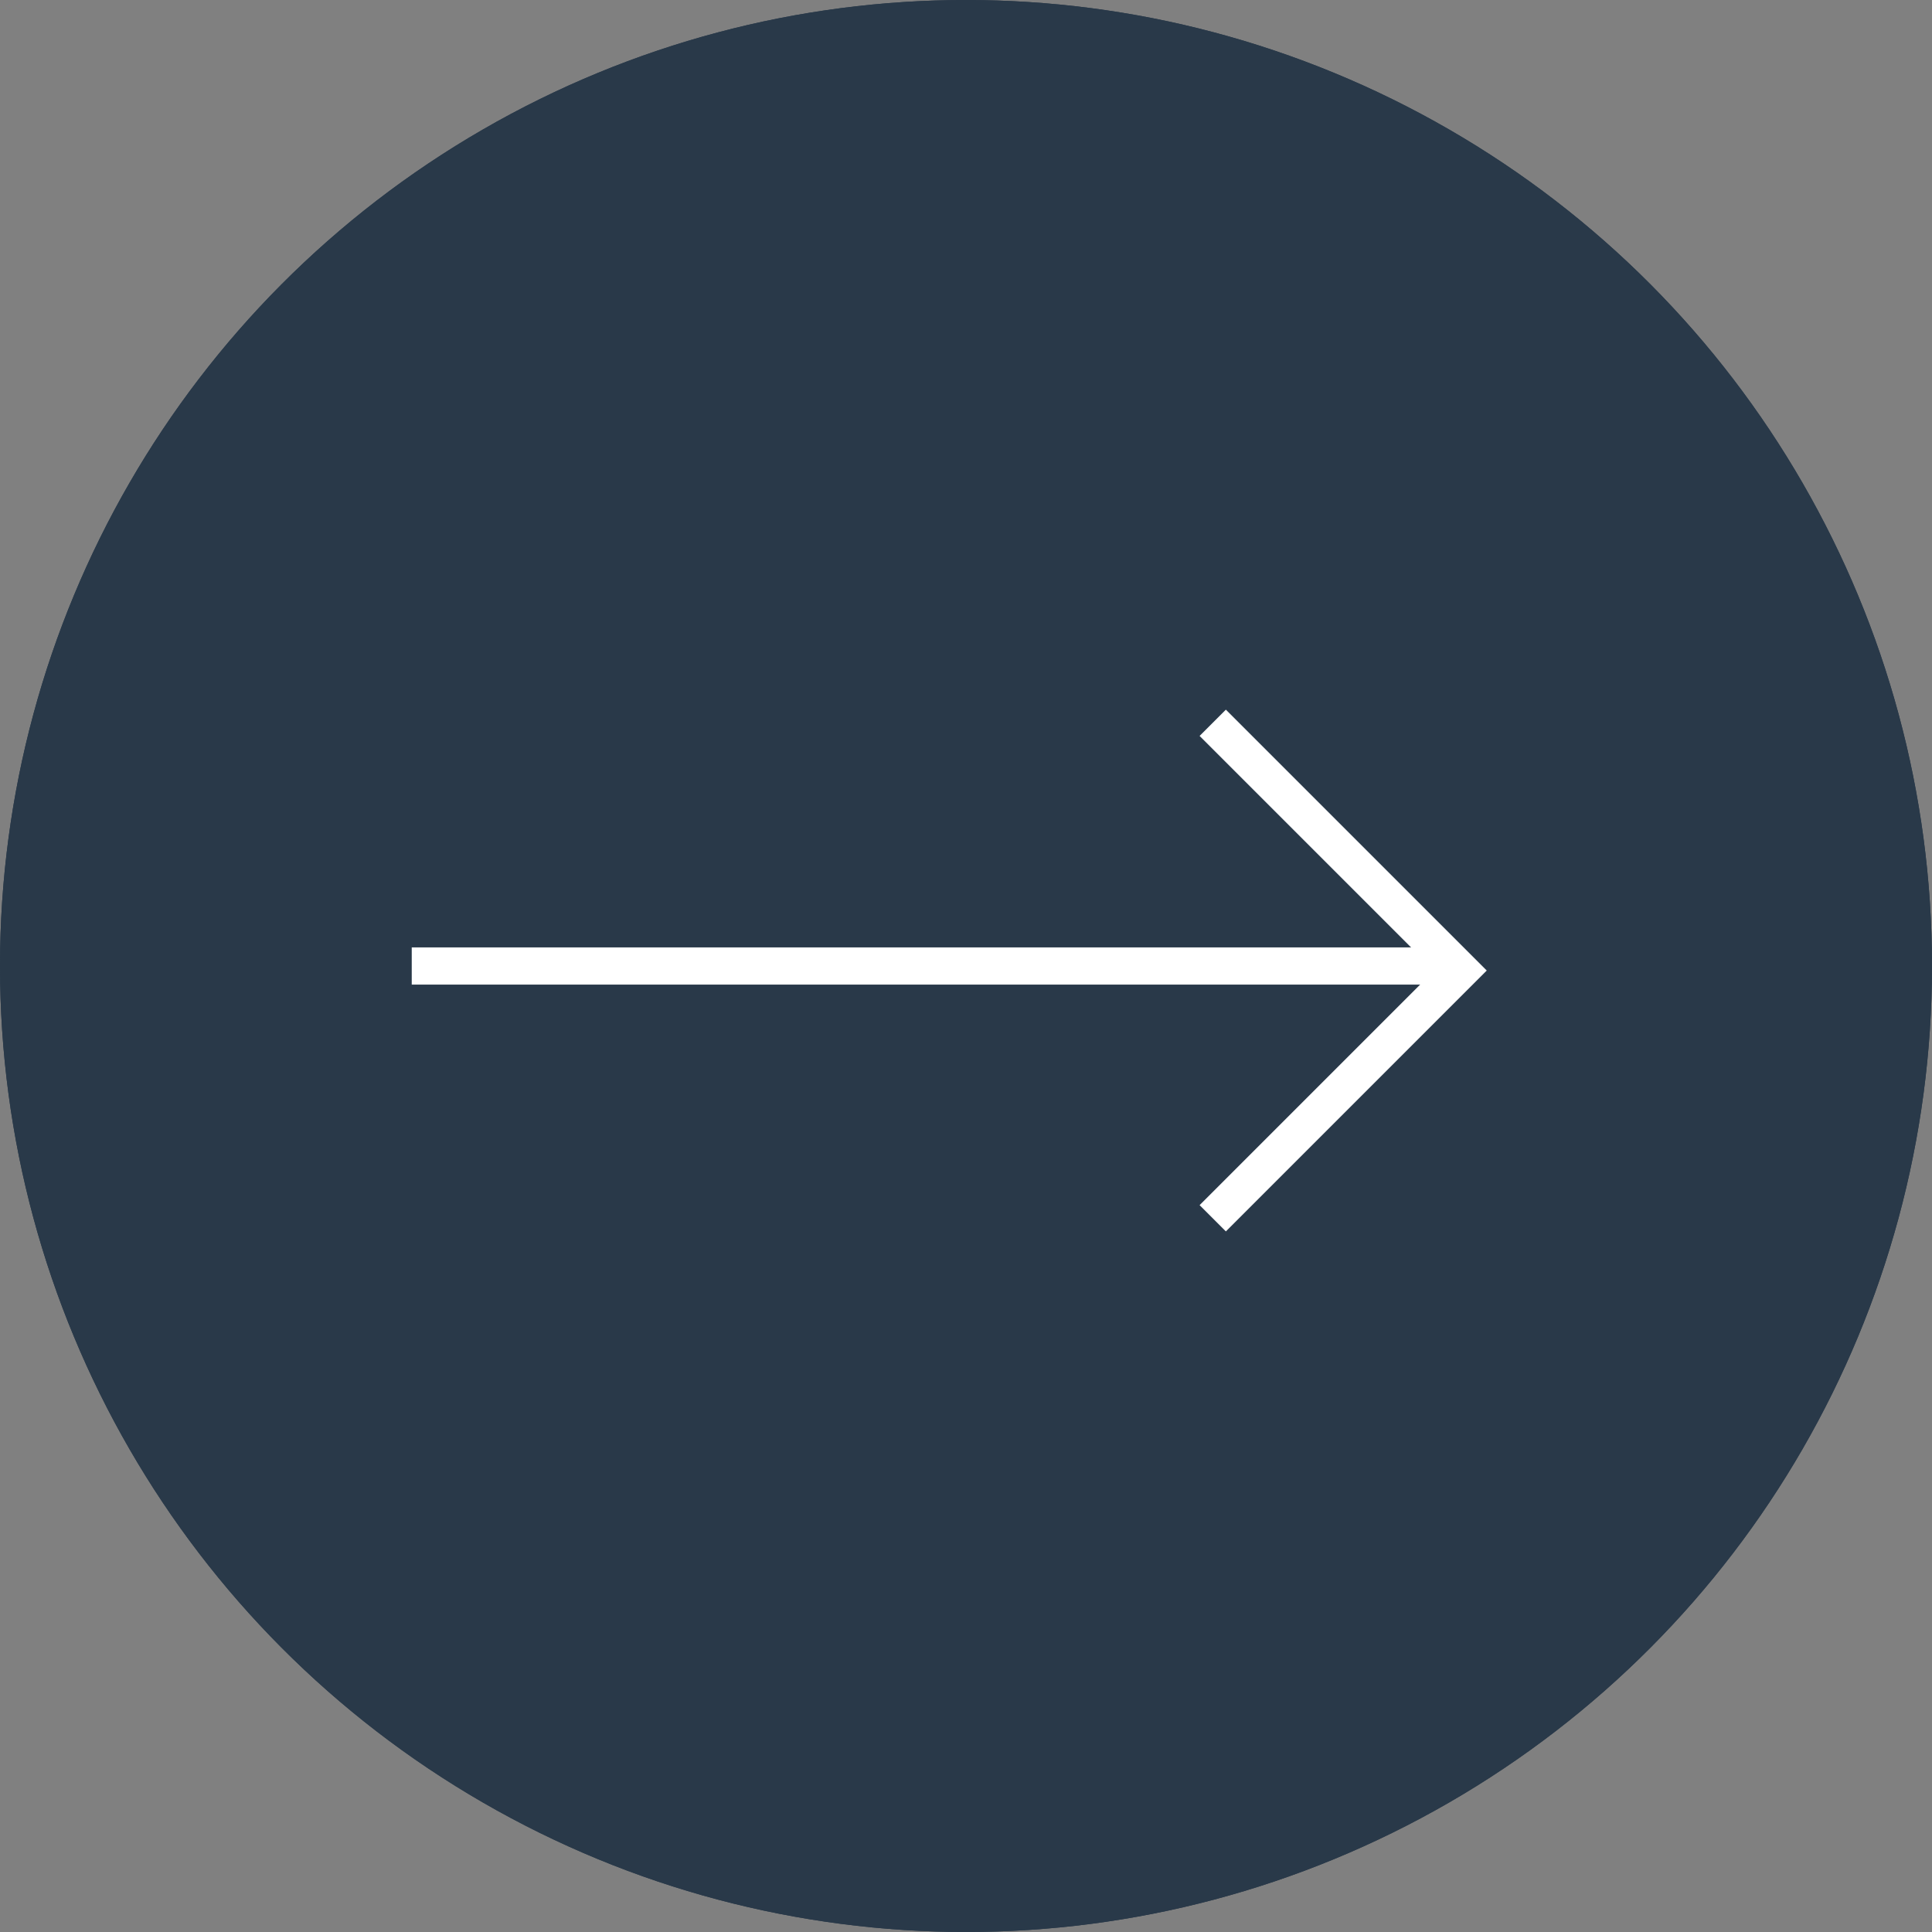
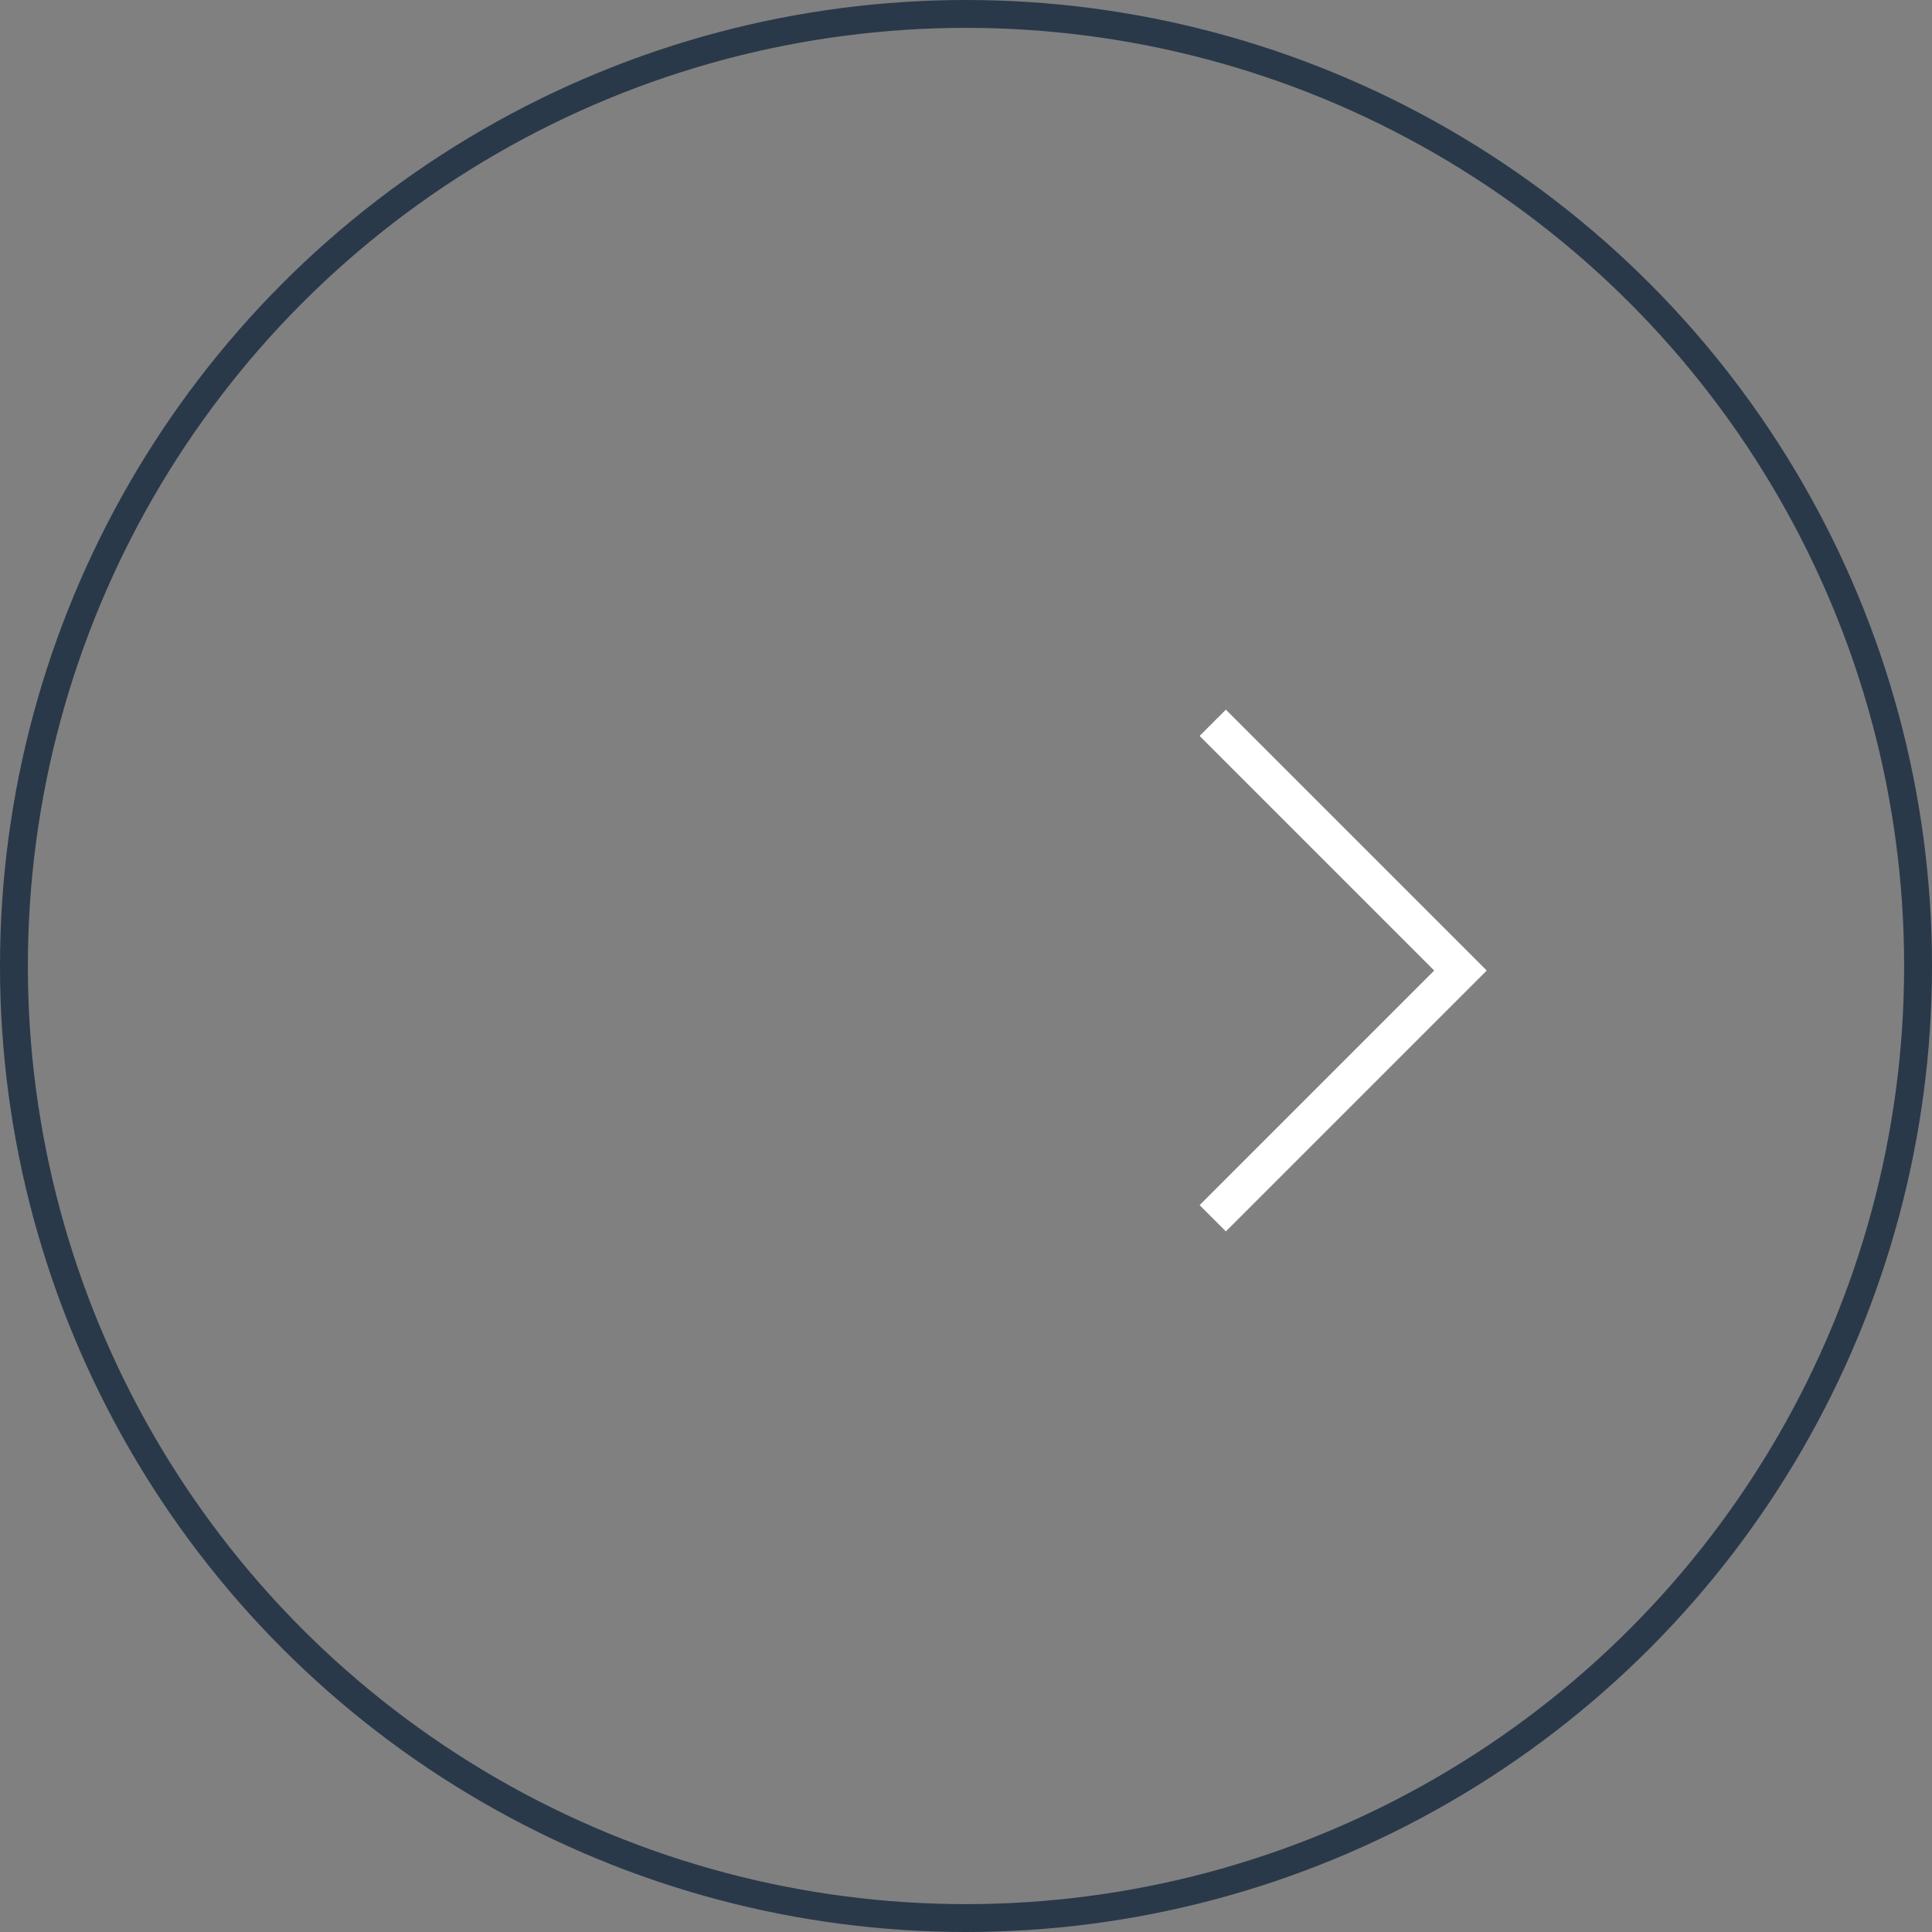
<svg xmlns="http://www.w3.org/2000/svg" id="Component_37_5" data-name="Component 37 – 5" width="52" height="52" viewBox="0 0 52 52">
  <rect x="0" y="0" width="52" height="52" fill="#808080" stroke="none" />
  <g id="Ellipse_4" data-name="Ellipse 4" transform="translate(52 52) rotate(180)" fill="#293949" stroke="#293949" stroke-width="0.75">
-     <circle cx="26" cy="26" r="26" stroke="none" />
    <circle cx="26" cy="26" r="25.625" fill="none" />
  </g>
  <g id="Group_71035" data-name="Group 71035" transform="translate(-137 -1613)">
-     <path id="Path_13049" data-name="Path 13049" d="M40.918,26H12.669" transform="translate(189 1665) rotate(180)" fill="none" stroke="#fff" stroke-width="1" />
    <path id="Path_13050" data-name="Path 13050" d="M173.641,1632.454l6.668,6.668-6.668,6.668" transform="translate(-4)" fill="none" stroke="#fff" stroke-width="1" />
  </g>
</svg>